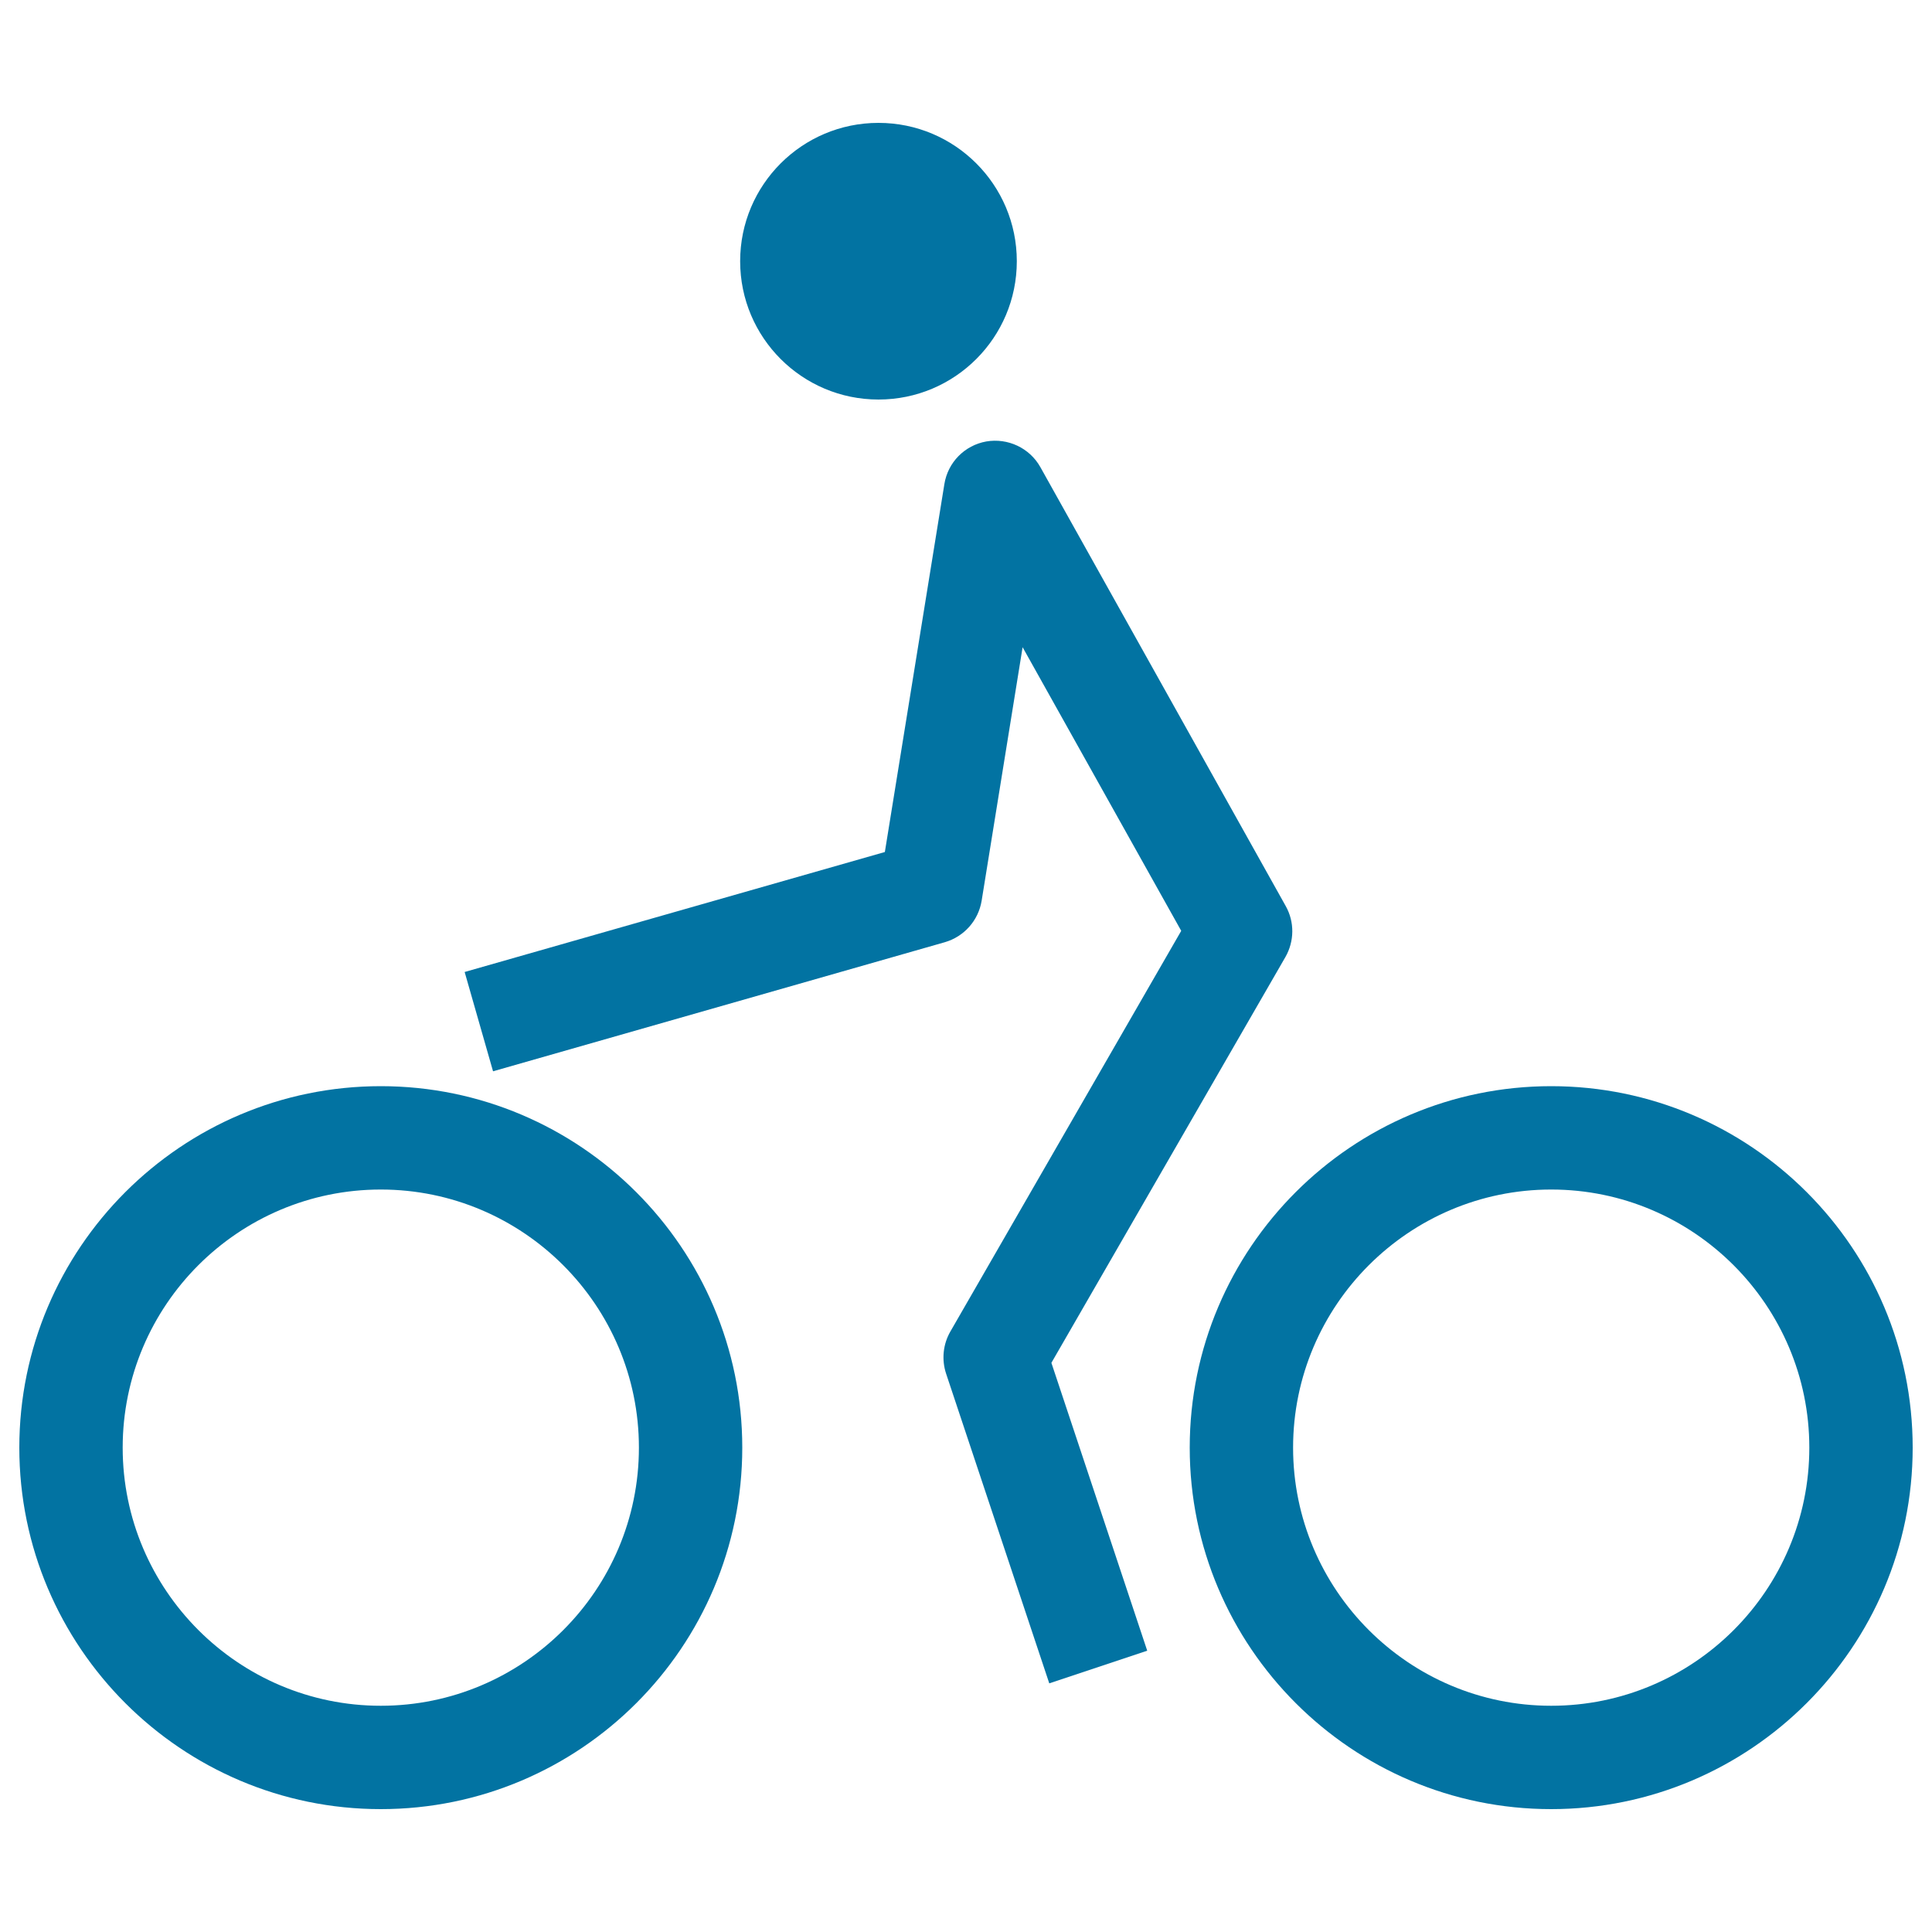
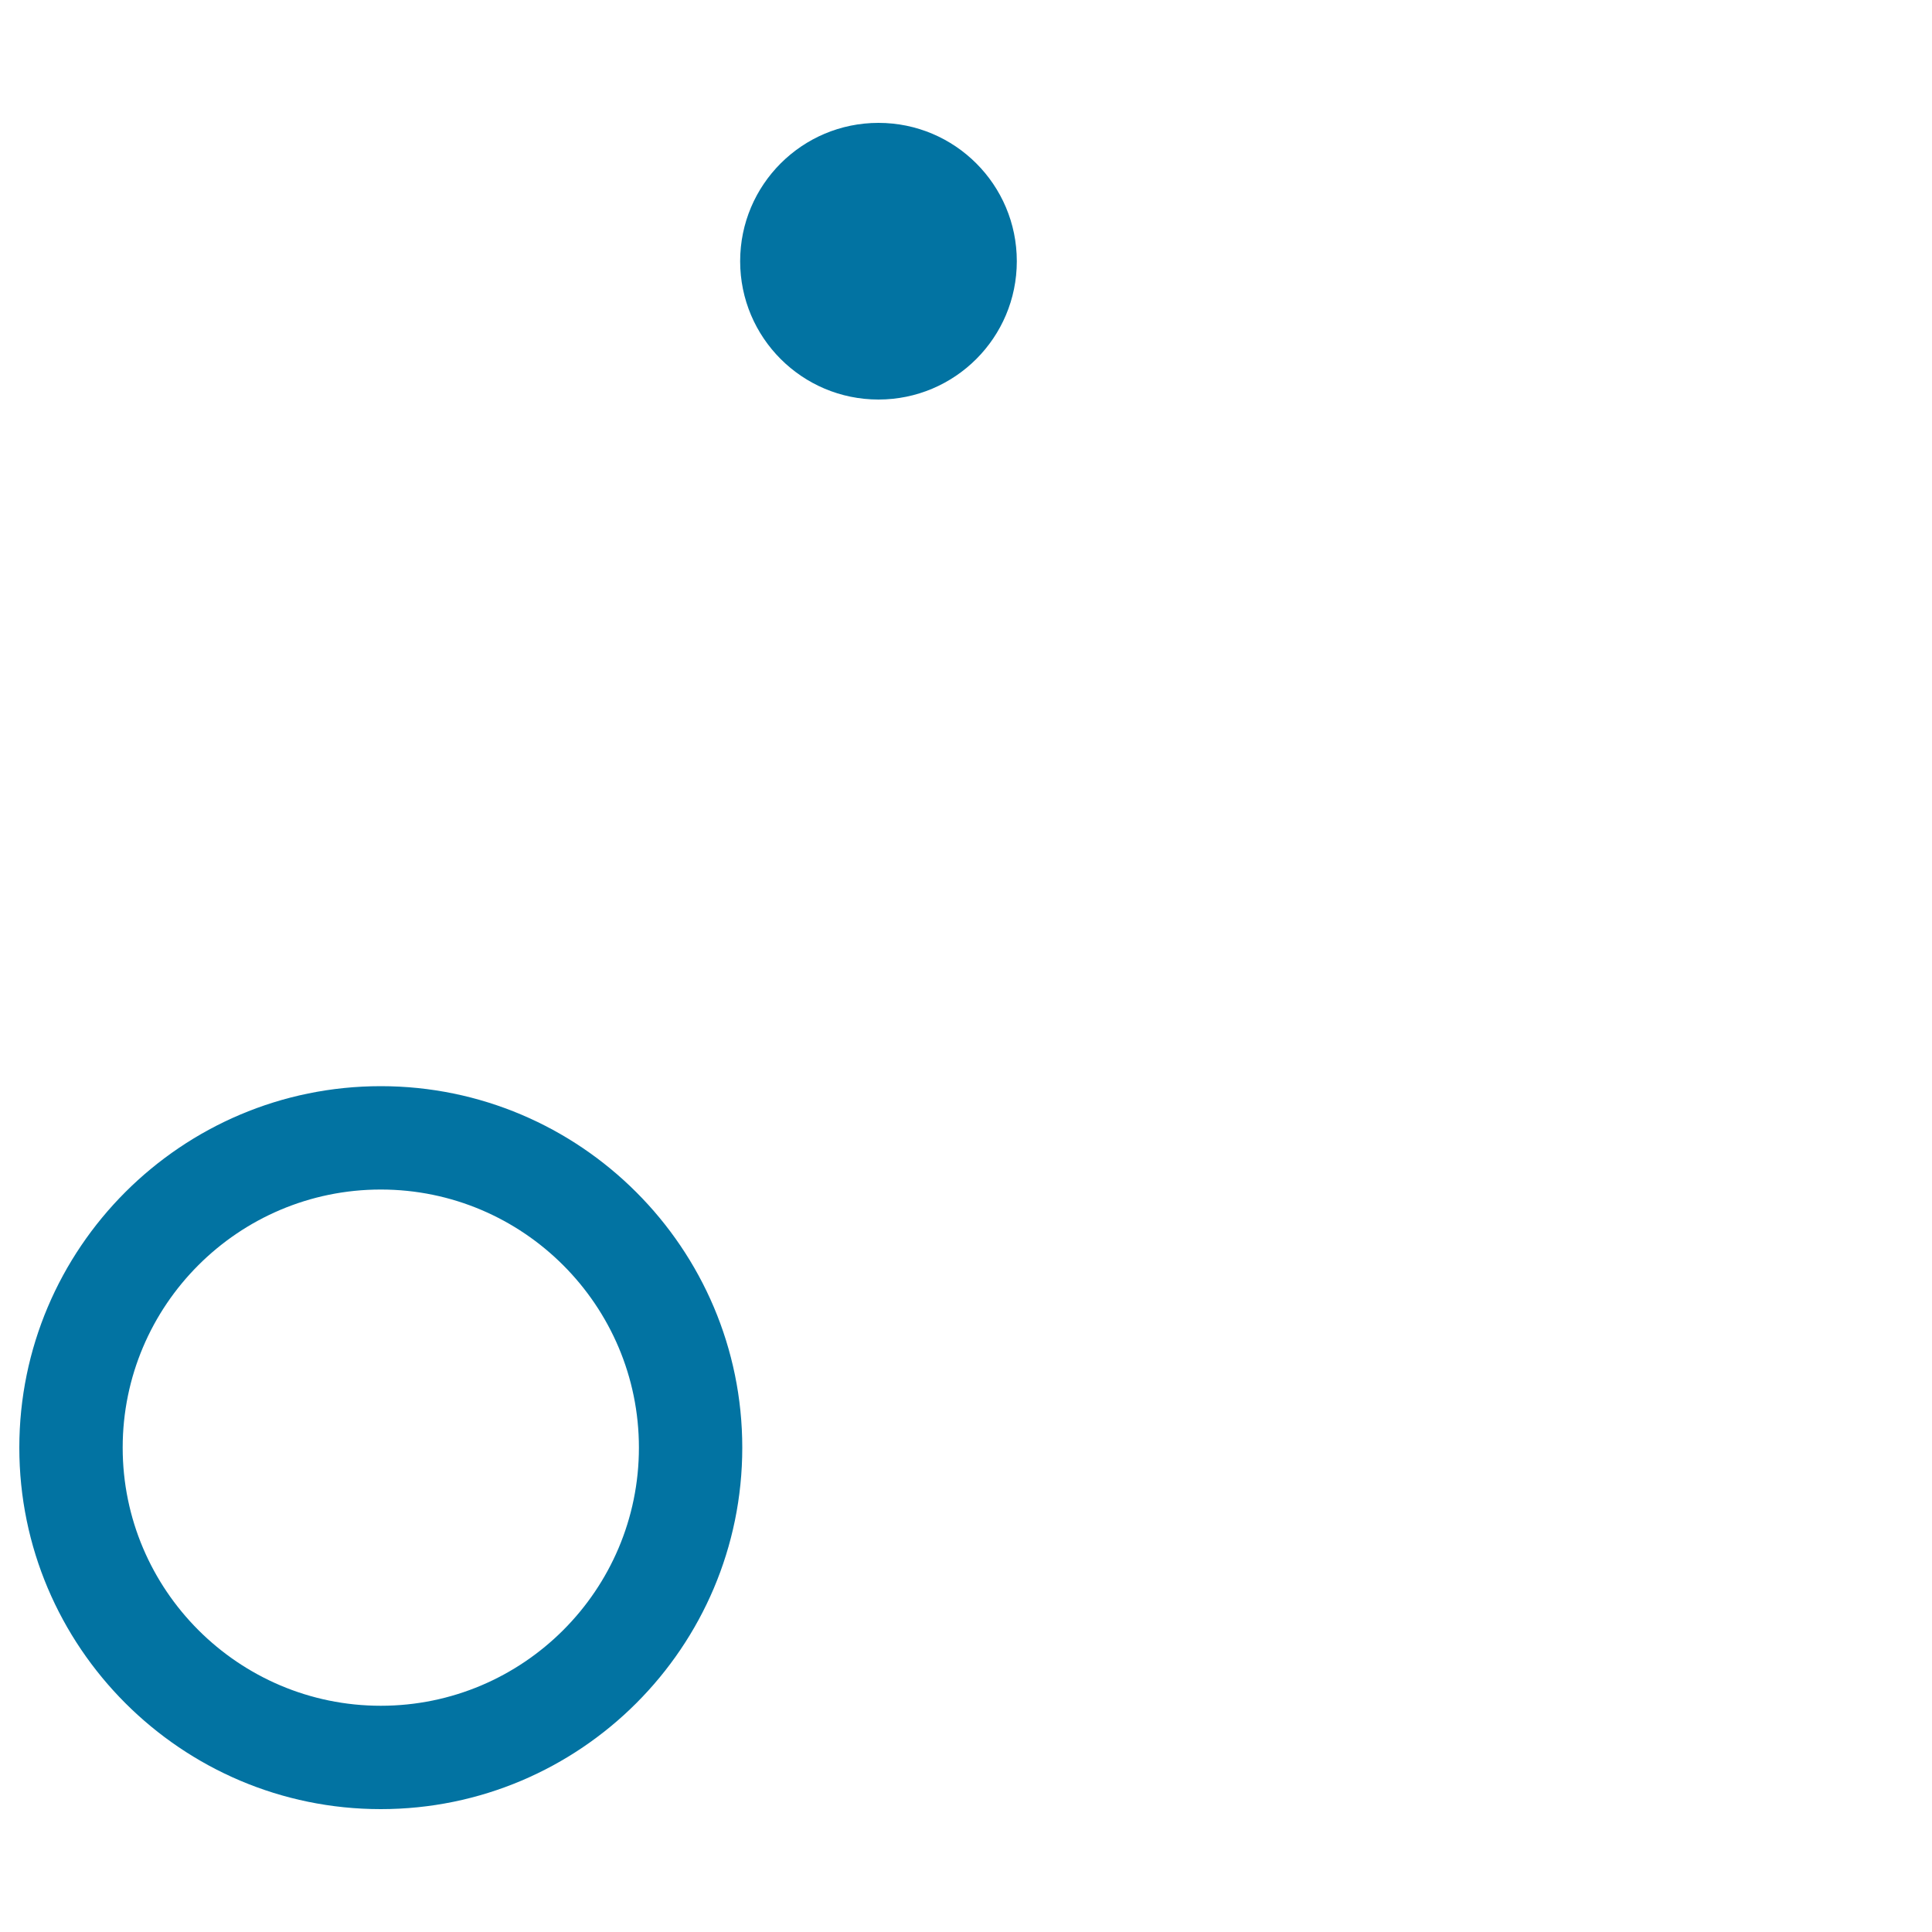
<svg xmlns="http://www.w3.org/2000/svg" viewBox="0 0 1000 1000" style="fill:#0273a2">
  <title>Cyclist SVG icon</title>
  <g>
    <g>
      <path d="M197.1,562.2C93.9,562.2,10,646.1,10,749.3c0,103.1,83.9,187.1,187.1,187.1c103.2,0,187.1-83.9,187.1-187.1C384.2,646.1,300.2,562.2,197.1,562.2z M197.1,882.9c-73.7,0-133.6-60-133.6-133.6c0-73.7,59.9-133.6,133.6-133.6s133.6,60,133.6,133.6C330.7,823,270.8,882.9,197.1,882.9z" />
-       <path d="M802.9,562.2c-103.2,0-187.1,83.9-187.1,187.1c0,103.1,83.9,187.1,187.1,187.1c103.1,0,187.1-83.9,187.1-187.1C990,646.1,906.1,562.2,802.9,562.2z M802.9,882.9c-73.7,0-133.6-60-133.6-133.6c0-73.7,60-133.6,133.6-133.6c73.7,0,133.6,60,133.6,133.6C936.5,823,876.6,882.9,802.9,882.9z" />
-       <path d="M665.3,495.4c4.7-8.2,4.8-18.2,0.2-26.4l-127-227.2c-5.6-10-16.9-15.2-28-13.3c-11.2,2-19.9,10.8-21.7,22.1L458,441l-217.5,62.1l14.7,51.4l233.8-66.8c10-2.9,17.4-11.2,19.1-21.5L529.3,335l82.1,146.8L491.9,689.2c-3.8,6.6-4.6,14.5-2.2,21.8l53.4,160.3l50.7-16.9l-49.6-149L665.3,495.4z" />
      <circle cx="454.7" cy="135.2" r="71.6" />
    </g>
  </g>
</svg>